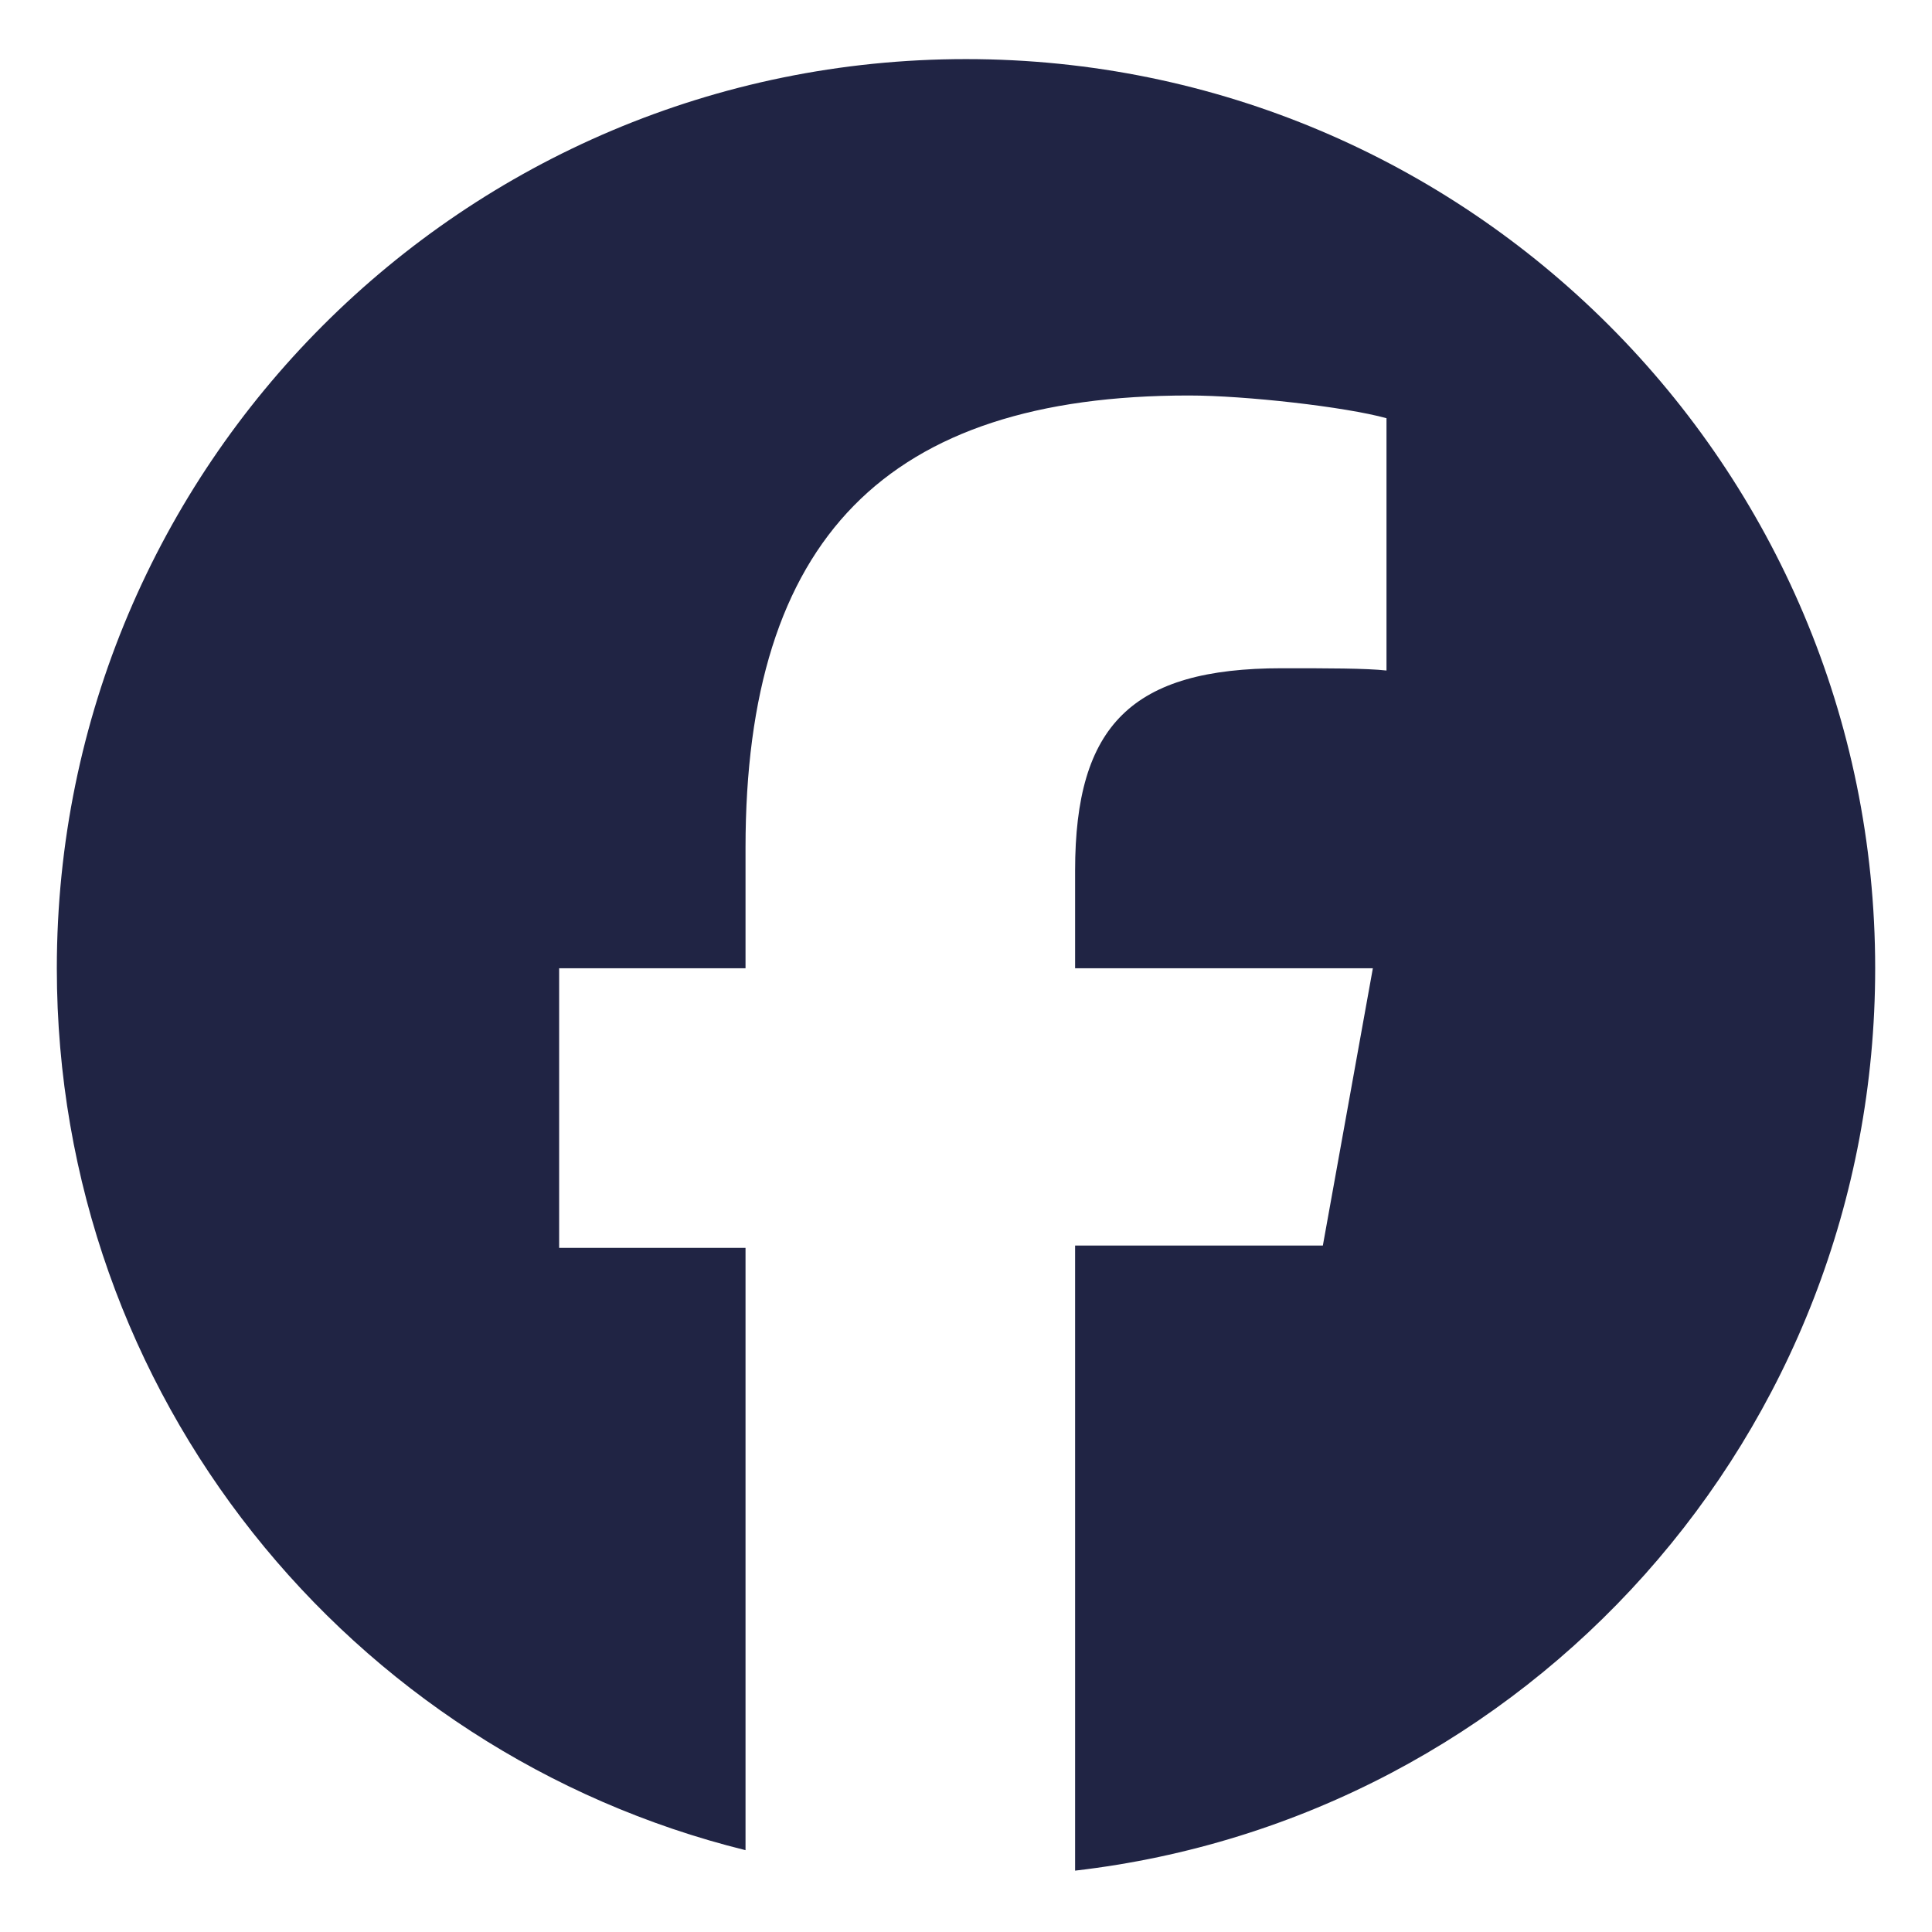
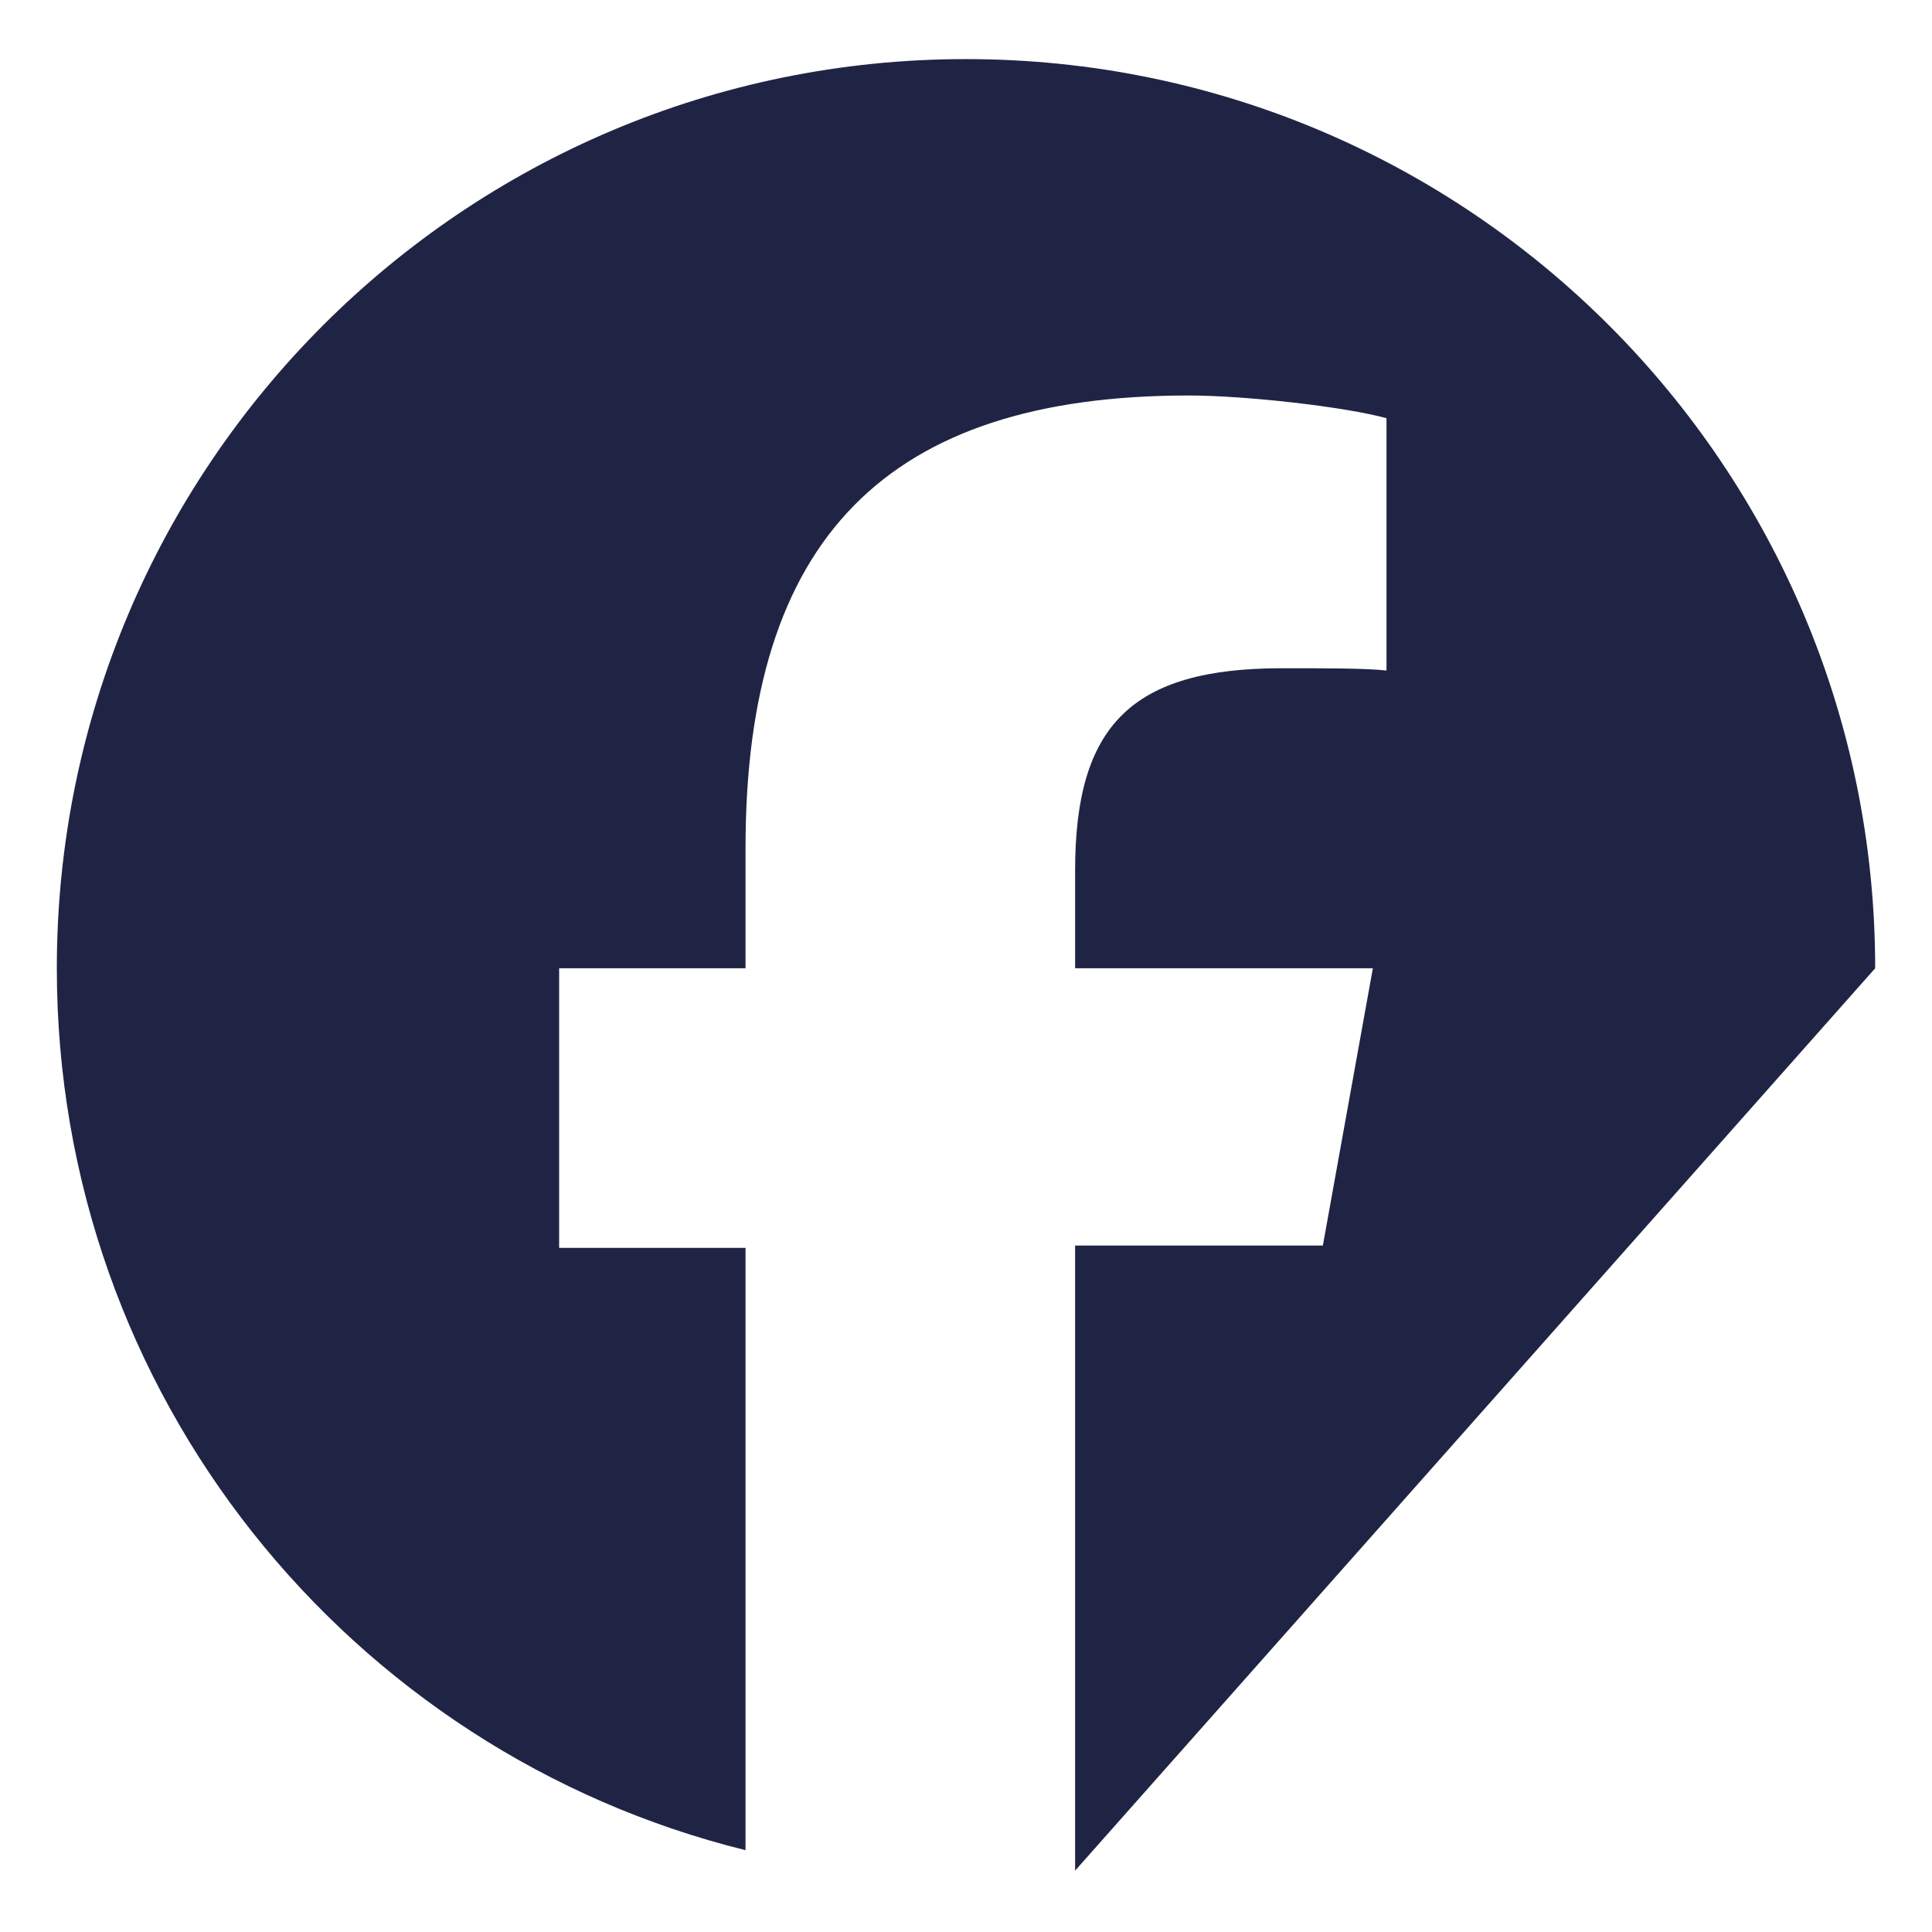
<svg xmlns="http://www.w3.org/2000/svg" version="1.1" id="レイヤー_1" x="0px" y="0px" viewBox="0 0 85 85" style="enable-background:new 0 0 85 85;" xml:space="preserve">
-   <path fill="#202444" id="Initiator" d="M82.5,42.6c0-22.1-17.9-40-40-40s-40,17.9-40,40c0,18.8,12.9,34.5,30.3,38.8V54.9h-8.2V42.6h8.2v-5.3  c0-13.6,6.2-19.9,19.5-19.9c2.5,0,6.9,0.5,8.7,1v11.1c-0.9-0.1-2.6-0.1-4.6-0.1c-6.6,0-9.1,2.5-9.1,8.9v4.3h13.1l-2.2,12.2H47.3  v27.5C67.2,80,82.5,63.1,82.5,42.6z" />
+   <path fill="#202444" id="Initiator" d="M82.5,42.6c0-22.1-17.9-40-40-40s-40,17.9-40,40c0,18.8,12.9,34.5,30.3,38.8V54.9h-8.2V42.6h8.2v-5.3  c0-13.6,6.2-19.9,19.5-19.9c2.5,0,6.9,0.5,8.7,1v11.1c-0.9-0.1-2.6-0.1-4.6-0.1c-6.6,0-9.1,2.5-9.1,8.9v4.3h13.1l-2.2,12.2H47.3  v27.5z" />
</svg>